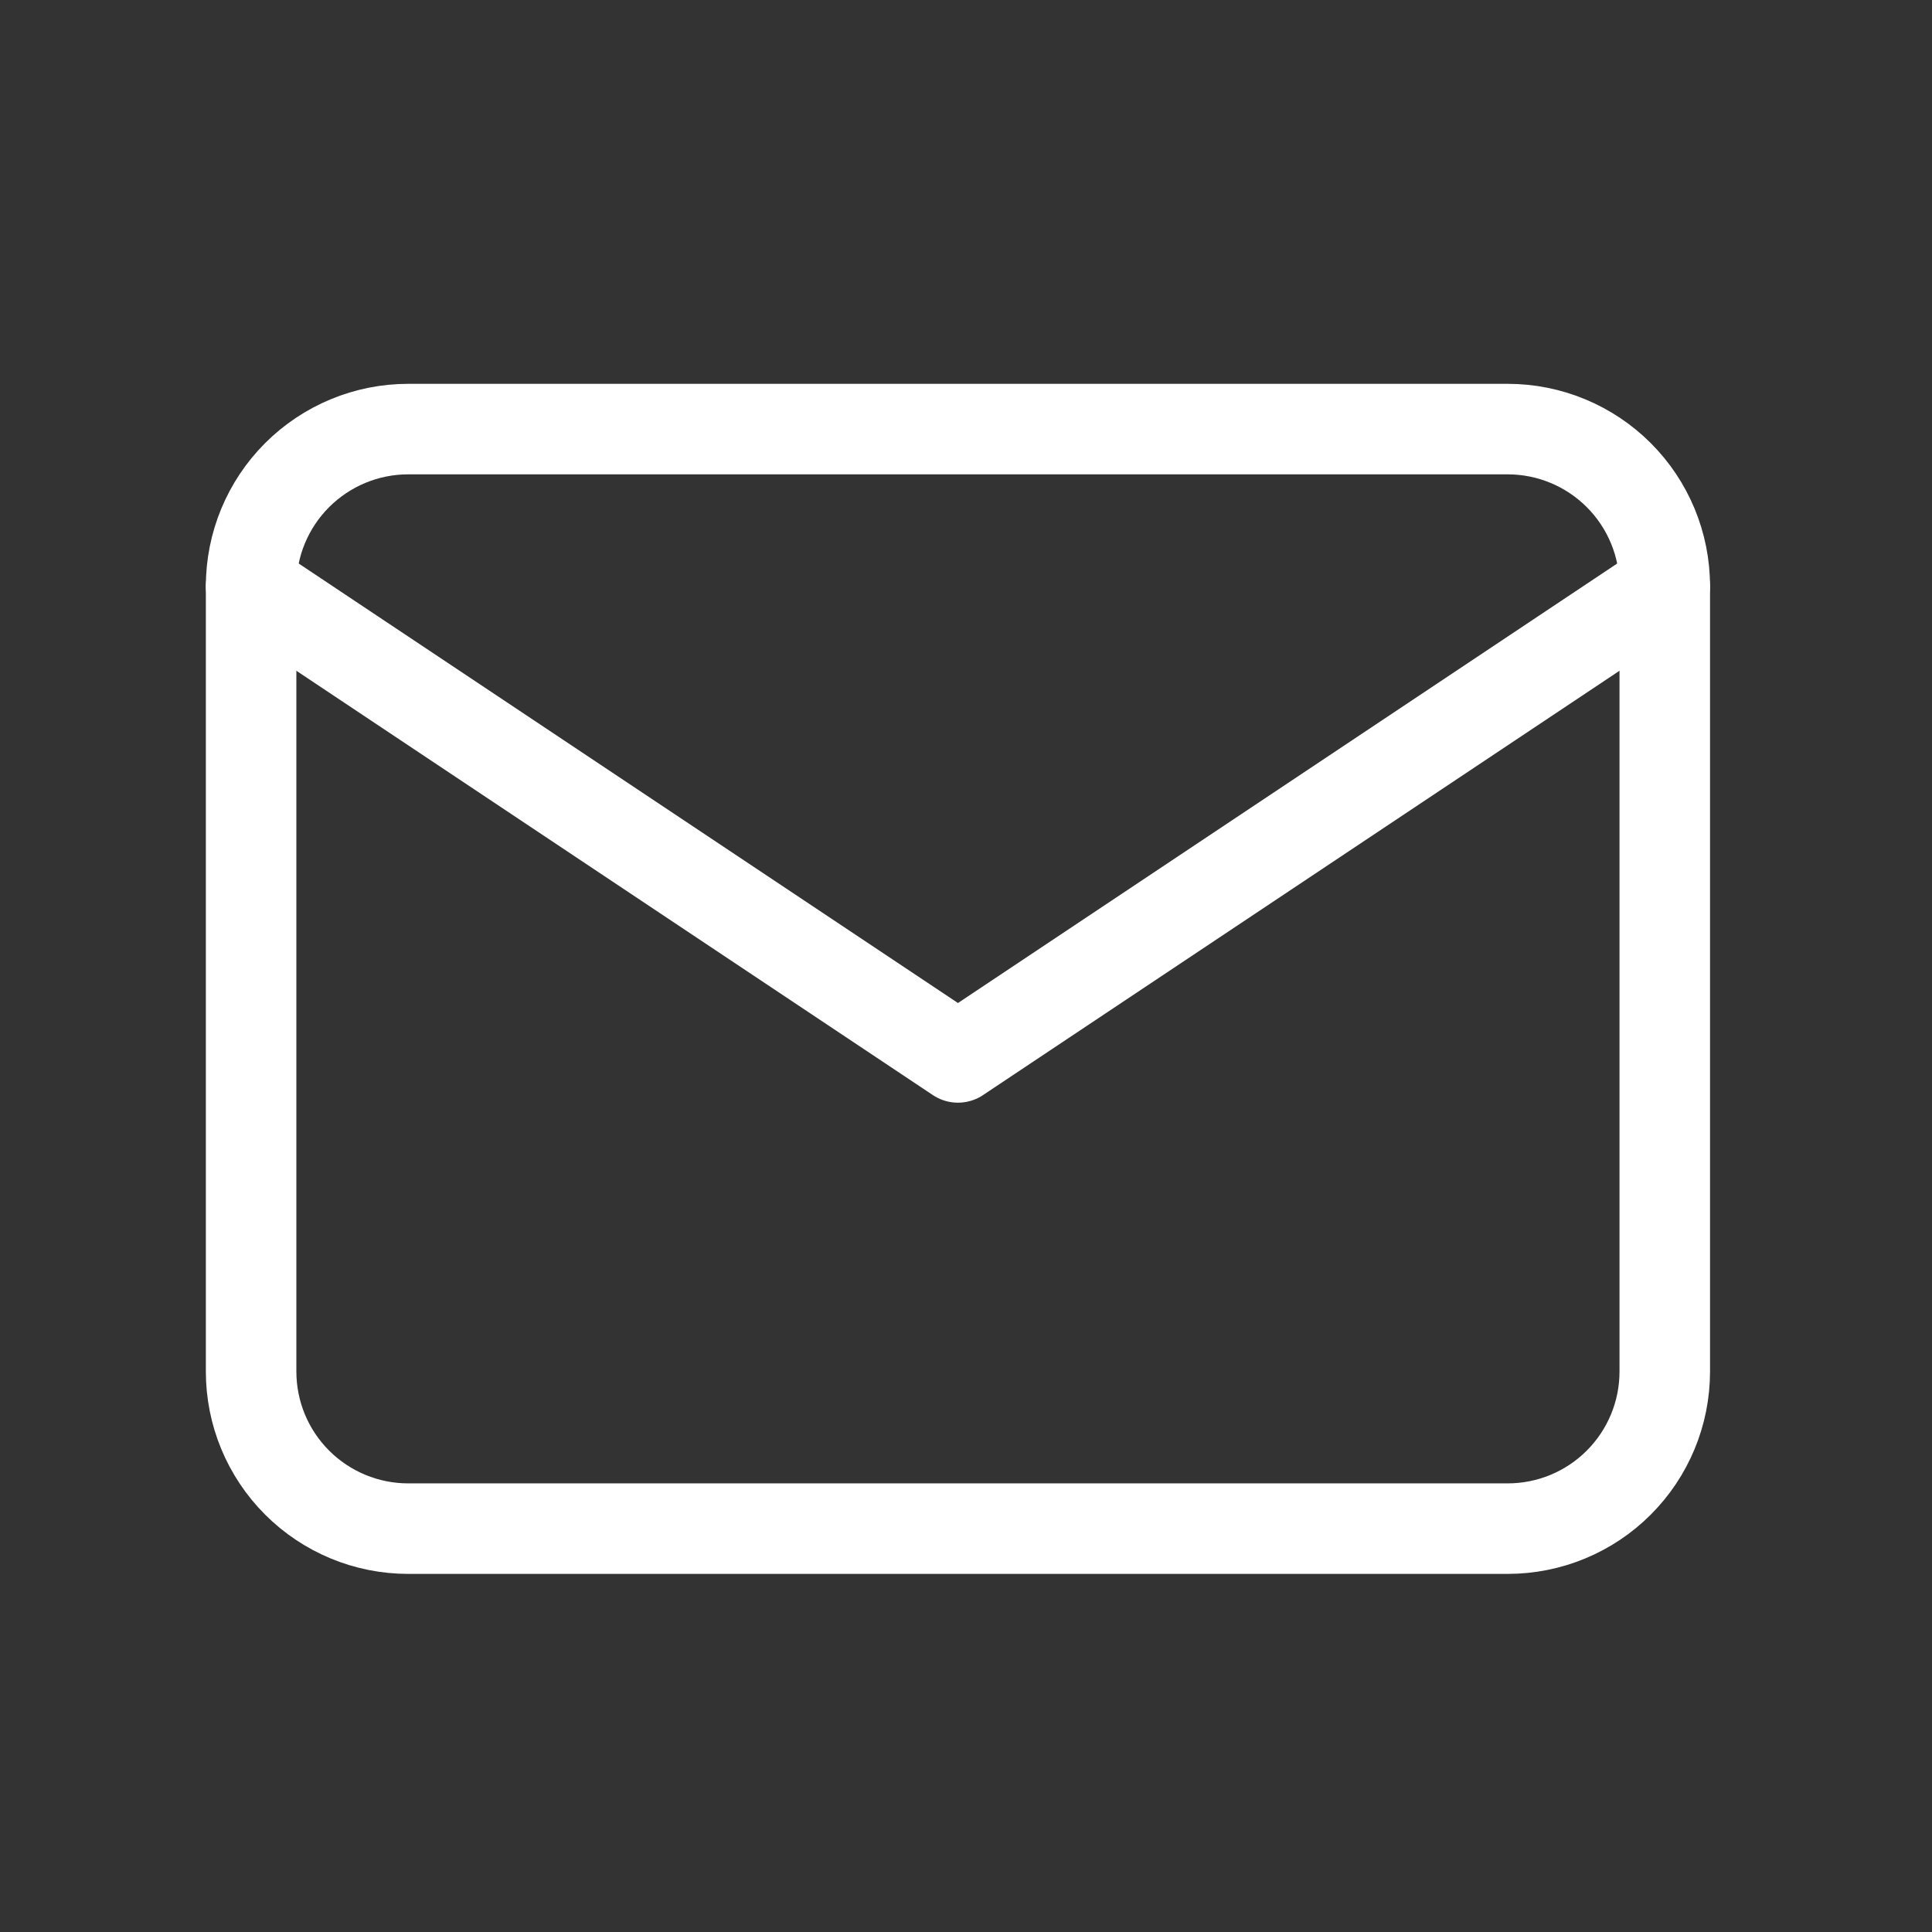
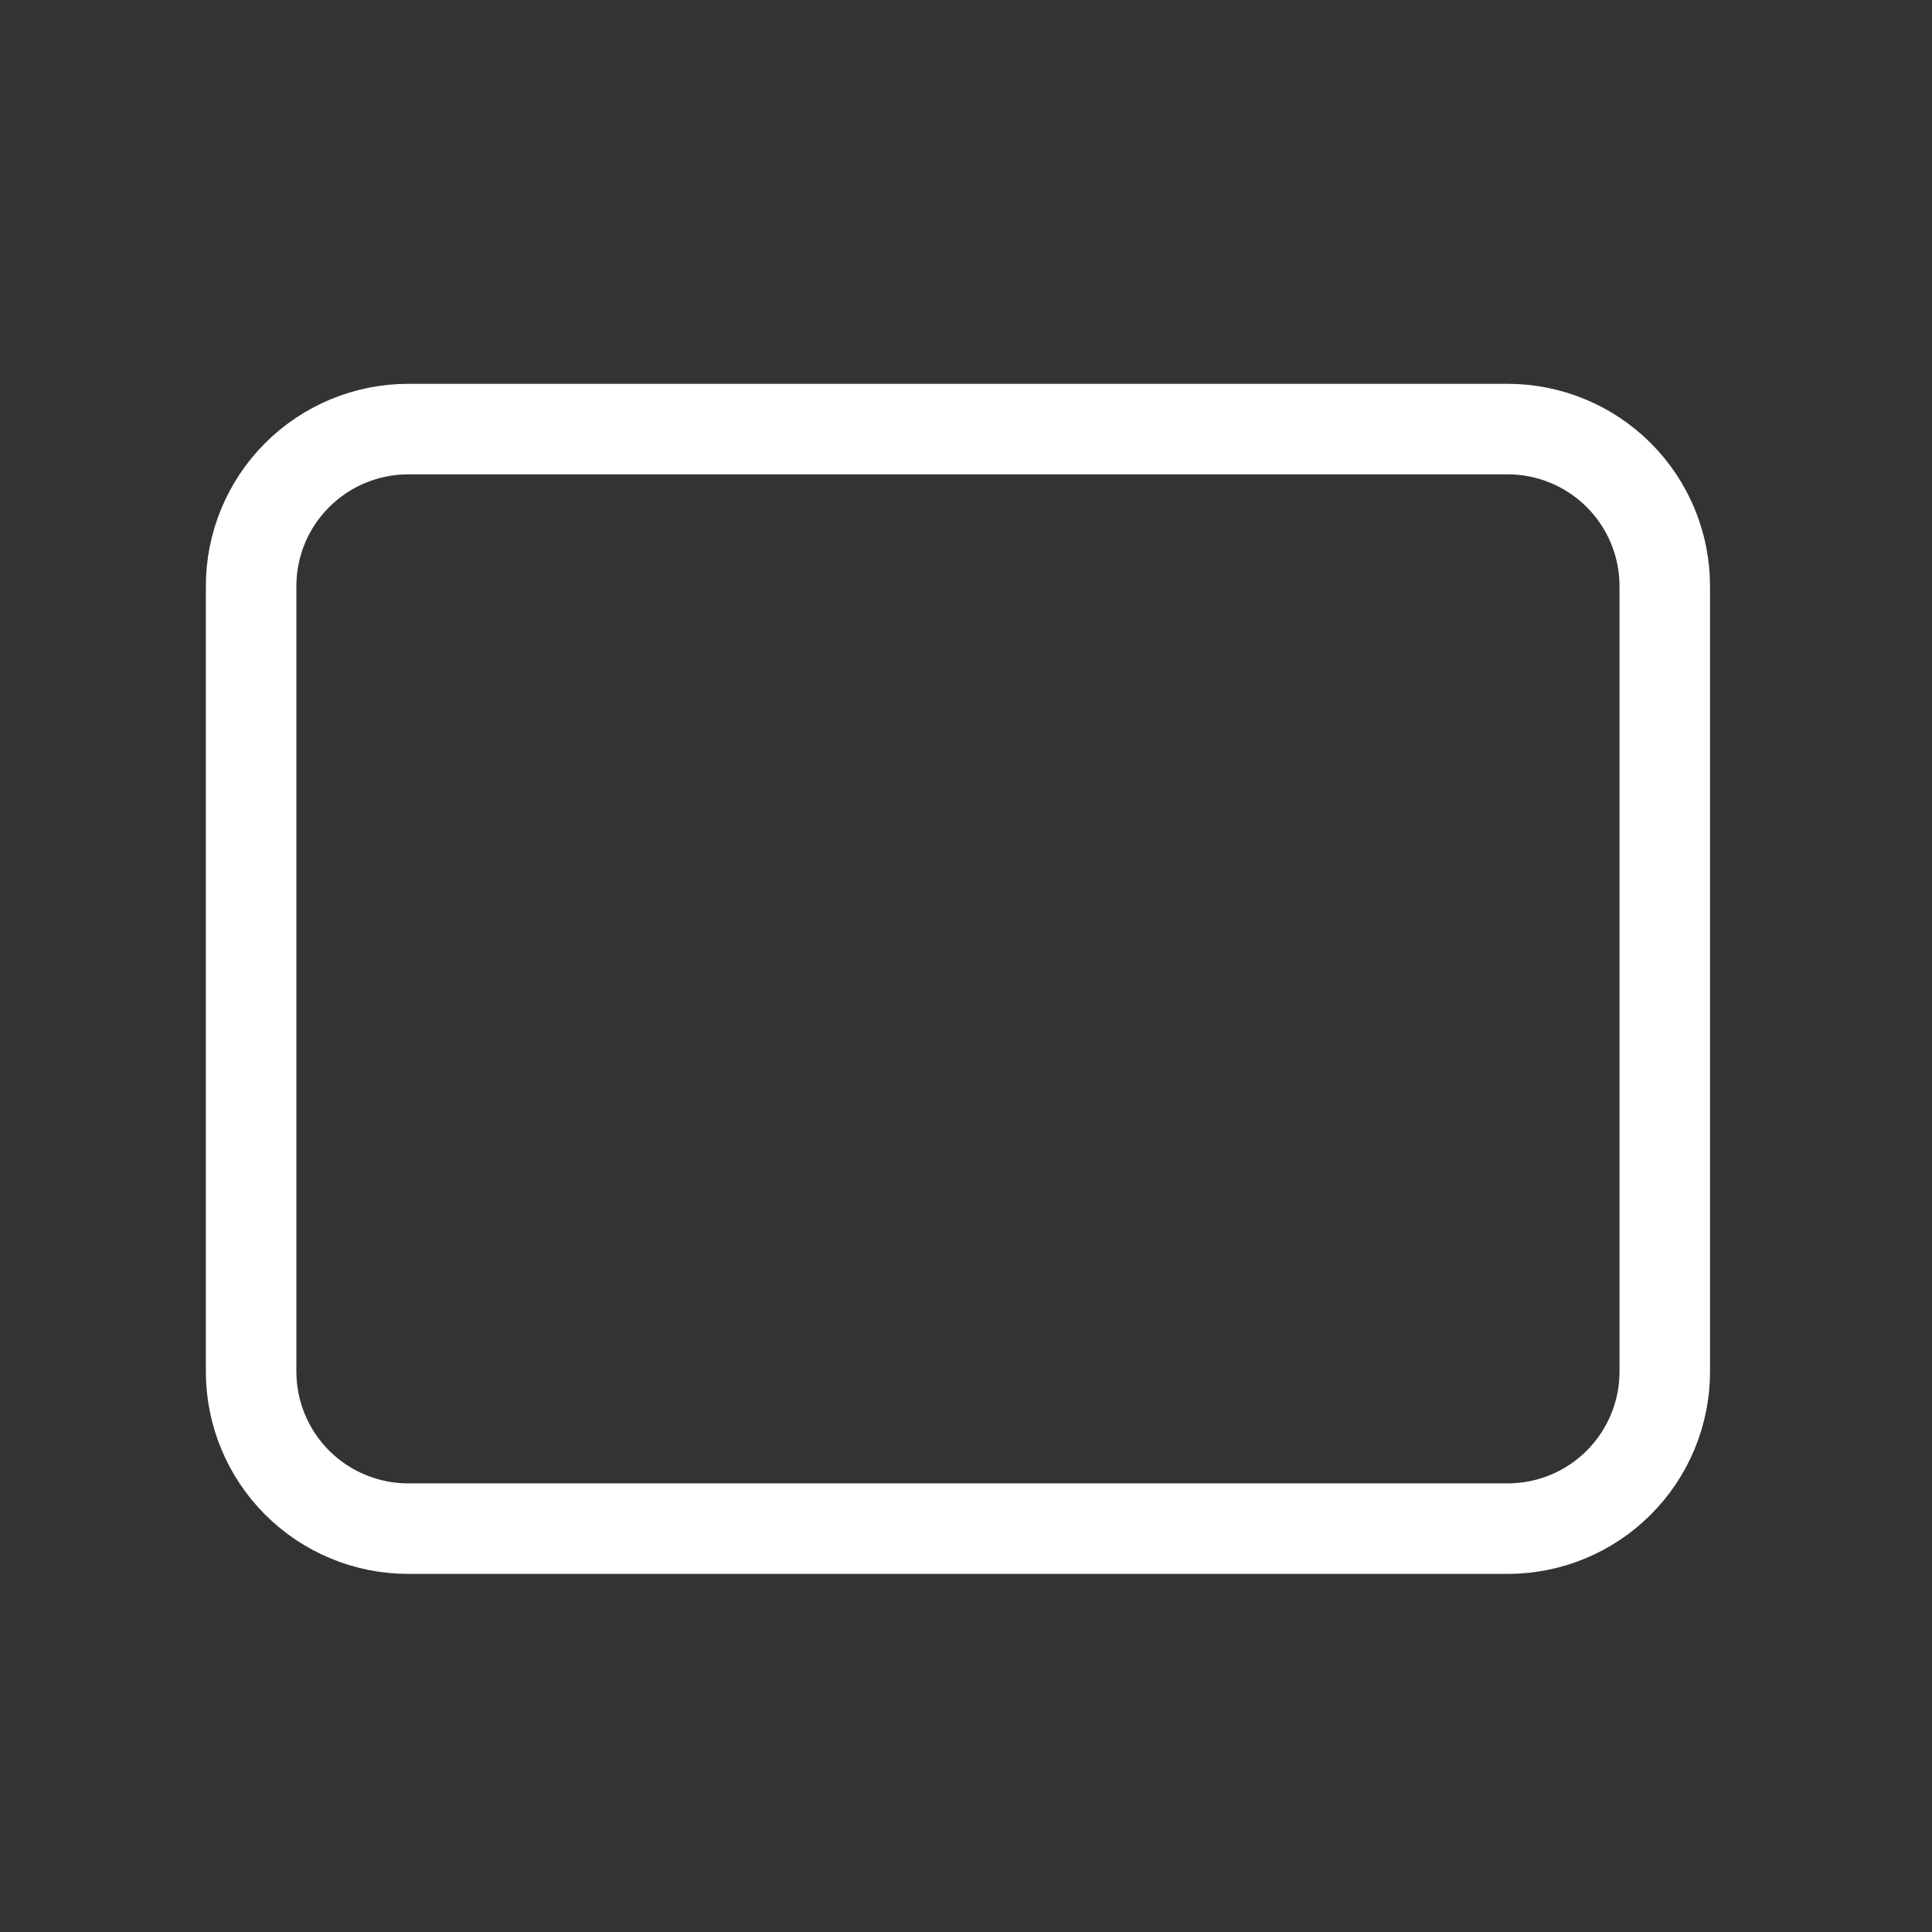
<svg xmlns="http://www.w3.org/2000/svg" width="41" height="41" viewBox="0 0 41 41" fill="none">
  <rect x="0" y="0" width="41" height="41" fill="#333333" stroke="none" />
  <g clip-path="url(#clip0_0_326)">
    <path d="M5.329 12.44C5.329 11.556 5.68 10.708 6.305 10.083C6.931 9.458 7.778 9.106 8.662 9.106H31.996C32.88 9.106 33.728 9.458 34.353 10.083C34.978 10.708 35.329 11.556 35.329 12.44V29.106C35.329 29.991 34.978 30.838 34.353 31.463C33.728 32.089 32.88 32.44 31.996 32.44H8.662C7.778 32.44 6.931 32.089 6.305 31.463C5.68 30.838 5.329 29.991 5.329 29.106V12.44Z" stroke="white" stroke-width="1.921" stroke-linecap="round" stroke-linejoin="round" />
-     <path d="M5.329 12.44L20.329 22.44L35.329 12.44" stroke="white" stroke-width="1.921" stroke-linecap="round" stroke-linejoin="round" />
  </g>
  <defs>
    <clipPath id="clip0_0_326">
      <rect width="40" height="40" fill="white" transform="translate(0.33 0.773)" />
    </clipPath>
  </defs>
</svg>